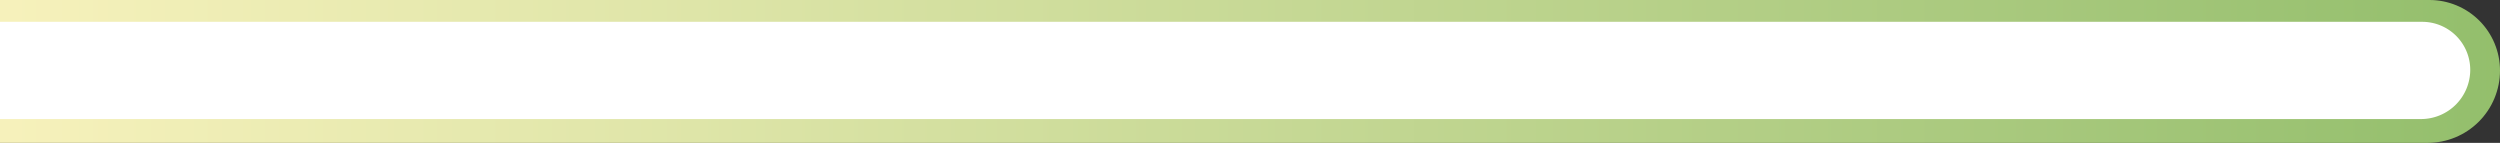
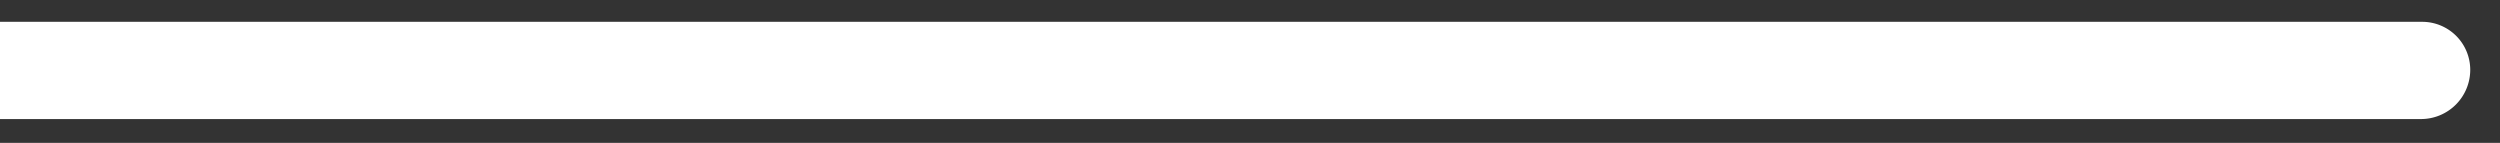
<svg xmlns="http://www.w3.org/2000/svg" width="1260" height="72" viewBox="0 0 1260 72">
  <rect x="0" y="0" width="1260" height="72" fill="#333333" stroke="none" />
  <defs>
    <style>.a{fill:#414141;}.b{clip-path:url(#a);}.c{fill:url(#b);}.d{fill:#fff;}</style>
    <clipPath id="a">
-       <path class="a" d="M36.456,0H1260a0,0,0,0,1,0,0V72a0,0,0,0,1,0,0H35.544A35.544,35.544,0,0,1,0,36.456v0A36.456,36.456,0,0,1,36.456,0Z" transform="translate(-597)" />
-     </clipPath>
+       </clipPath>
    <linearGradient id="b" y1="0.5" x2="1" y2="0.5" gradientUnits="objectBoundingBox">
      <stop offset="0" stop-color="#92be6b" />
      <stop offset="0.157" stop-color="#a3c679" />
      <stop offset="0.727" stop-color="#dee5a8" />
      <stop offset="1" stop-color="#f6f1bb" />
    </linearGradient>
  </defs>
  <g transform="translate(1920 1597) rotate(180)">
    <g class="b" transform="translate(1257 1525)">
-       <rect class="c" width="1278.071" height="187.087" transform="translate(-615 -61)" />
-     </g>
+       </g>
    <path class="d" d="M24.81,0H1245a0,0,0,0,1,0,0V49a0,0,0,0,1,0,0H24.19A24.19,24.19,0,0,1,0,24.81v0A24.81,24.81,0,0,1,24.81,0Z" transform="translate(675 1537)" />
  </g>
</svg>